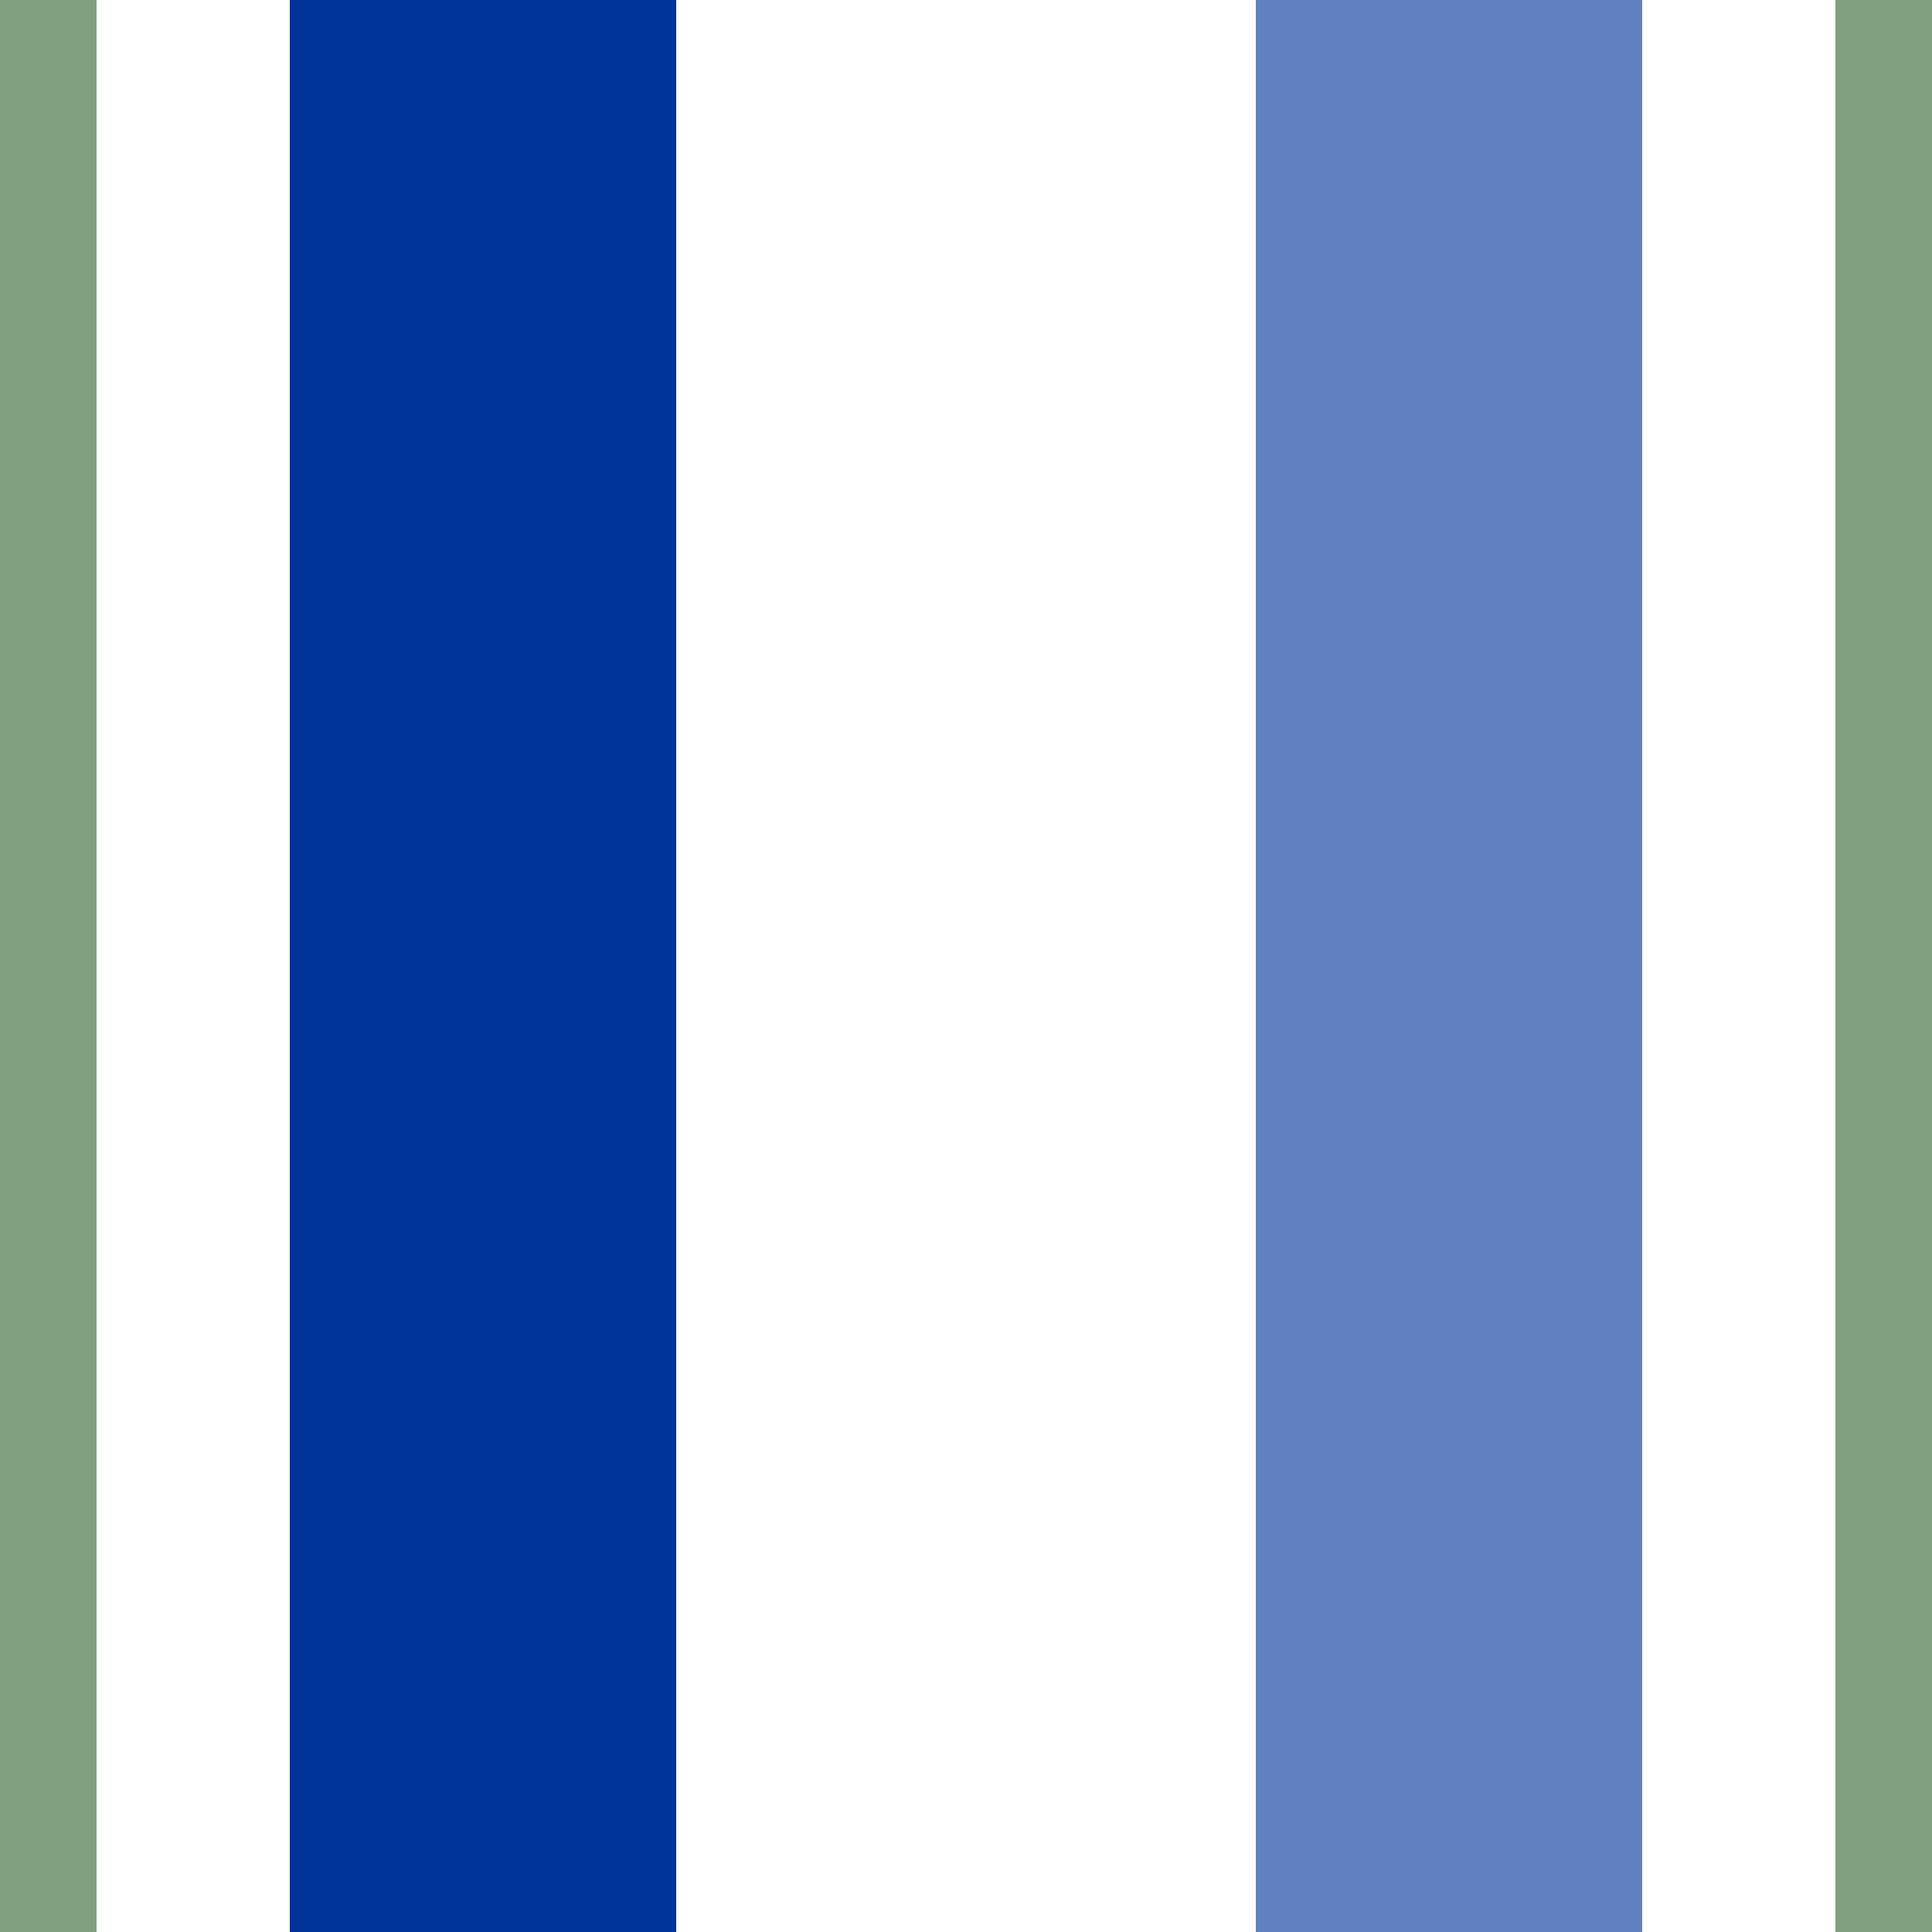
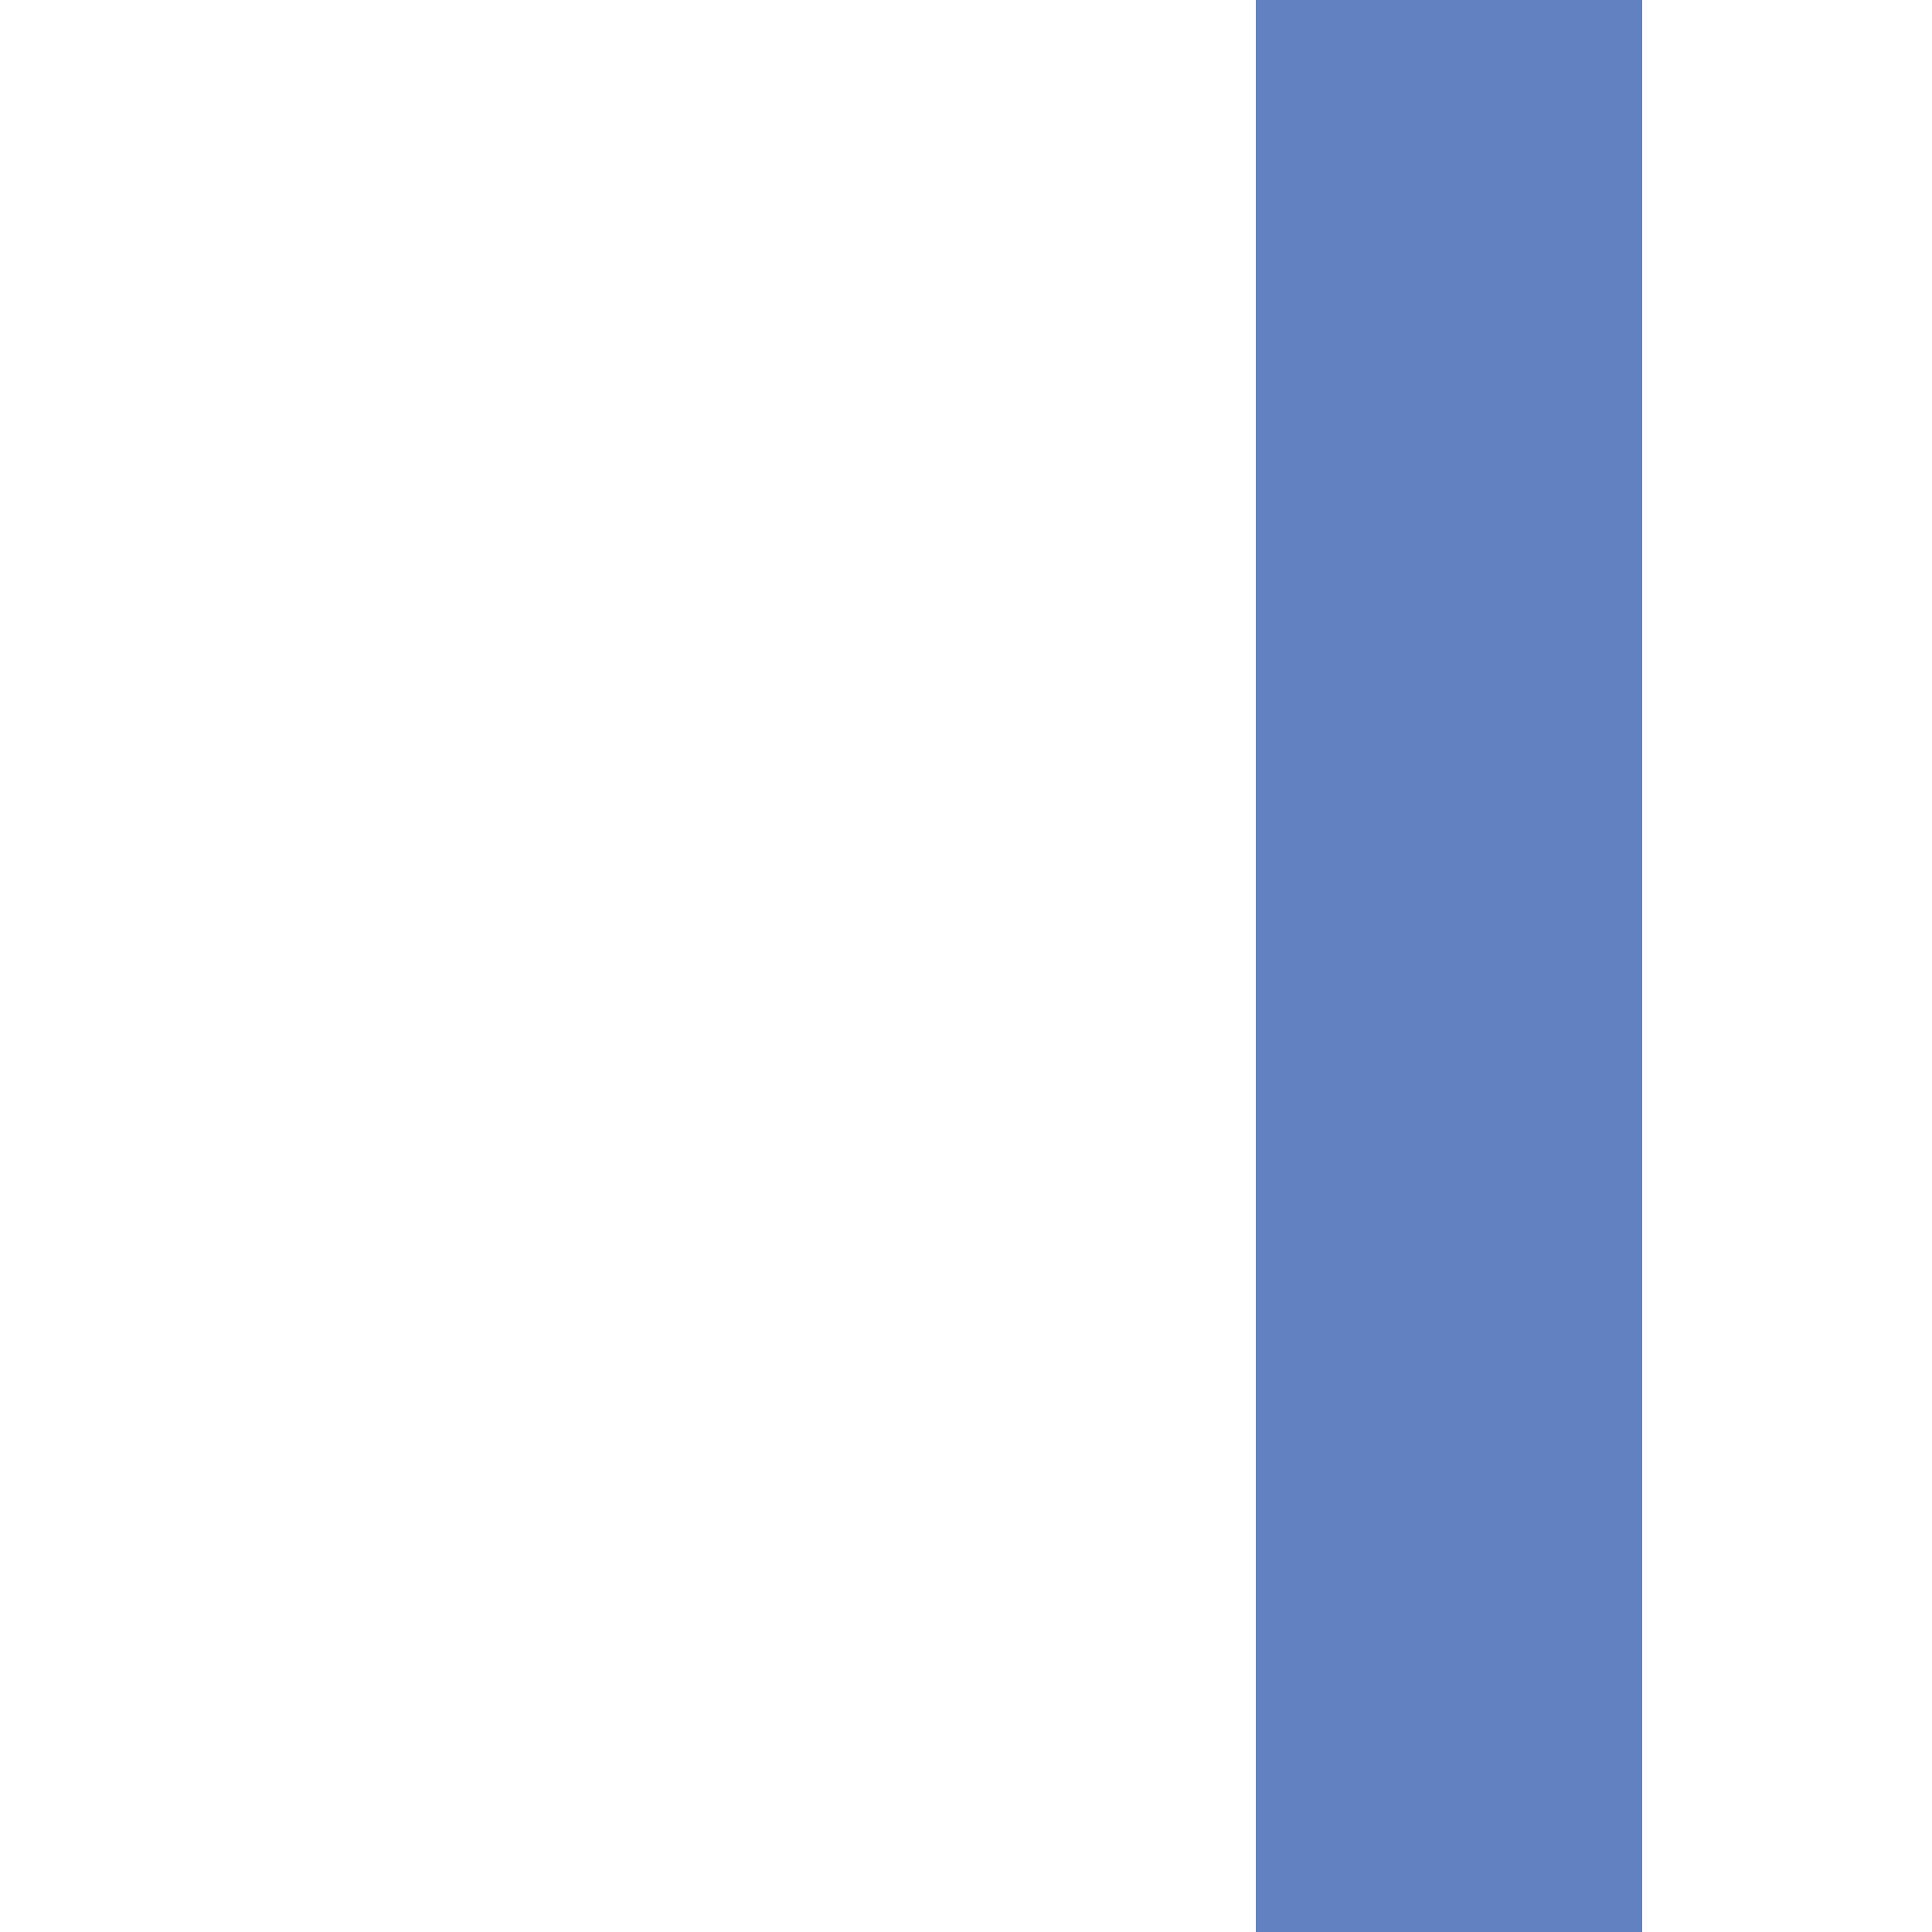
<svg xmlns="http://www.w3.org/2000/svg" width="500" height="500">
  <title>uxhvSTR</title>
  <g stroke-width="100">
    <path d="M 375,0 V 500" stroke="#6281C0" />
-     <path d="M 125,0 V 500" stroke="#003399" />
  </g>
-   <path stroke="#80A080" d="M 0,0 V 500 m 500,0 V 0" stroke-width="50" />
+   <path stroke="#80A080" d="M 0,0 m 500,0 V 0" stroke-width="50" />
</svg>